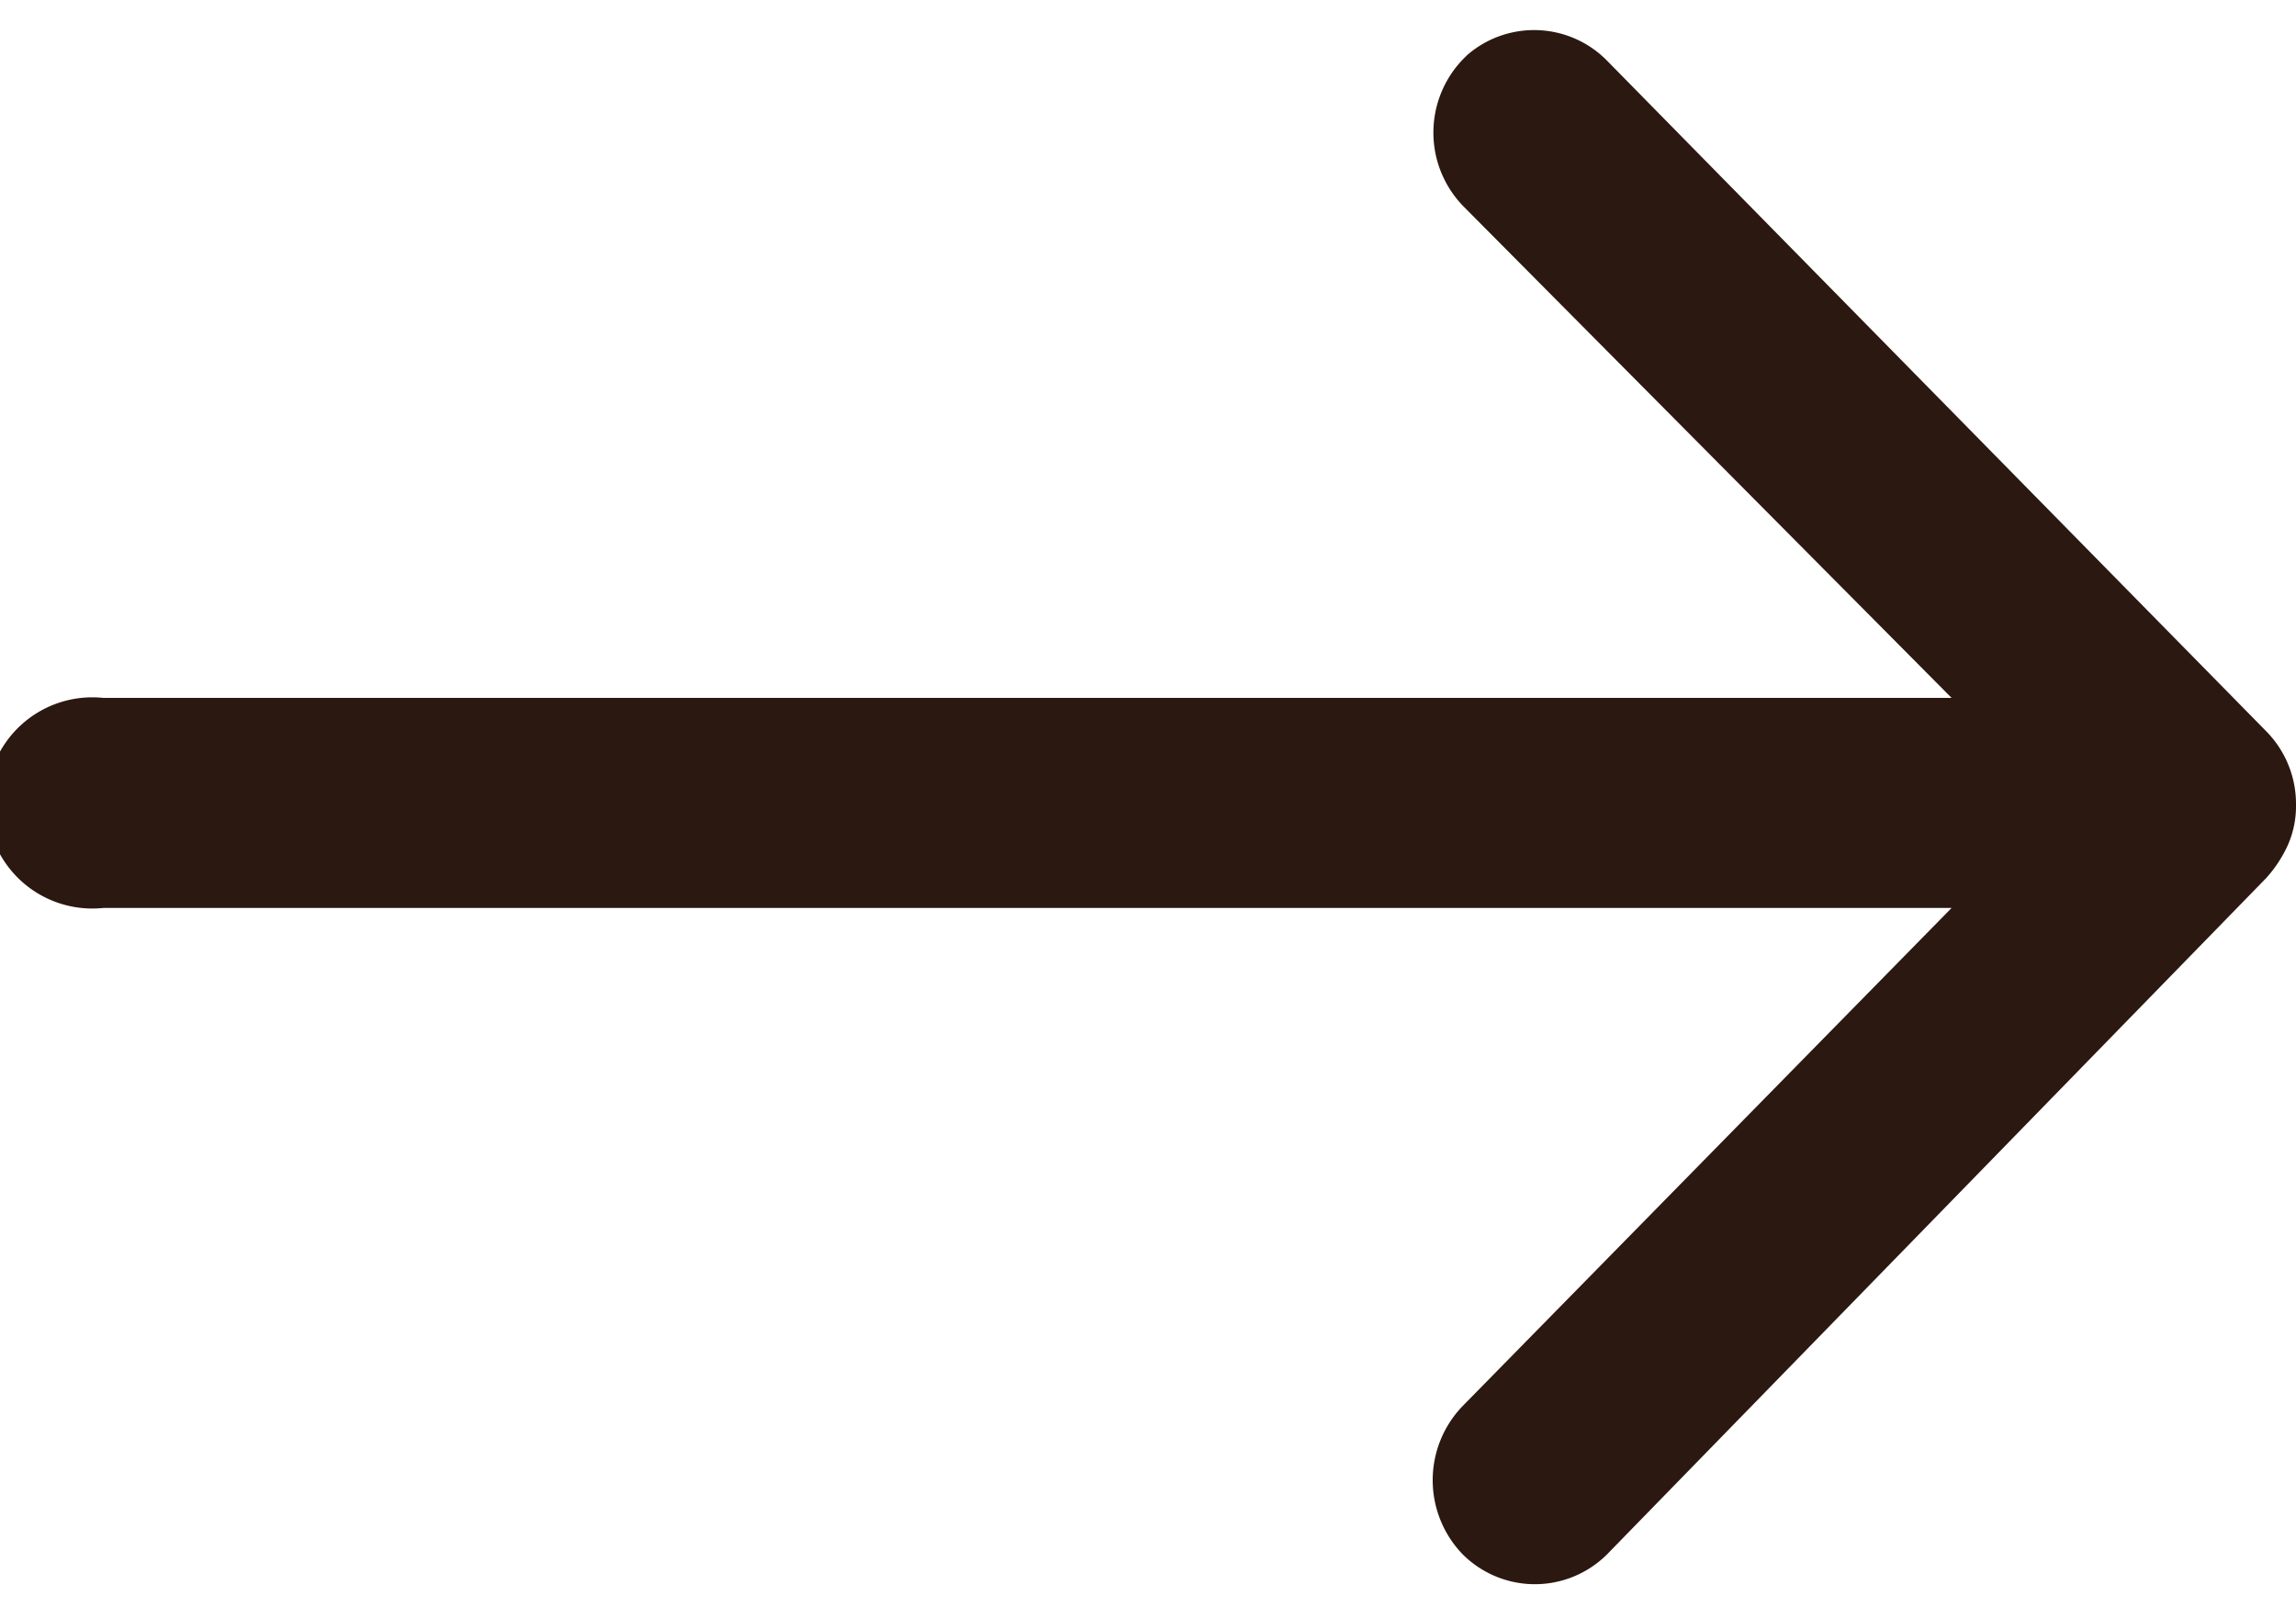
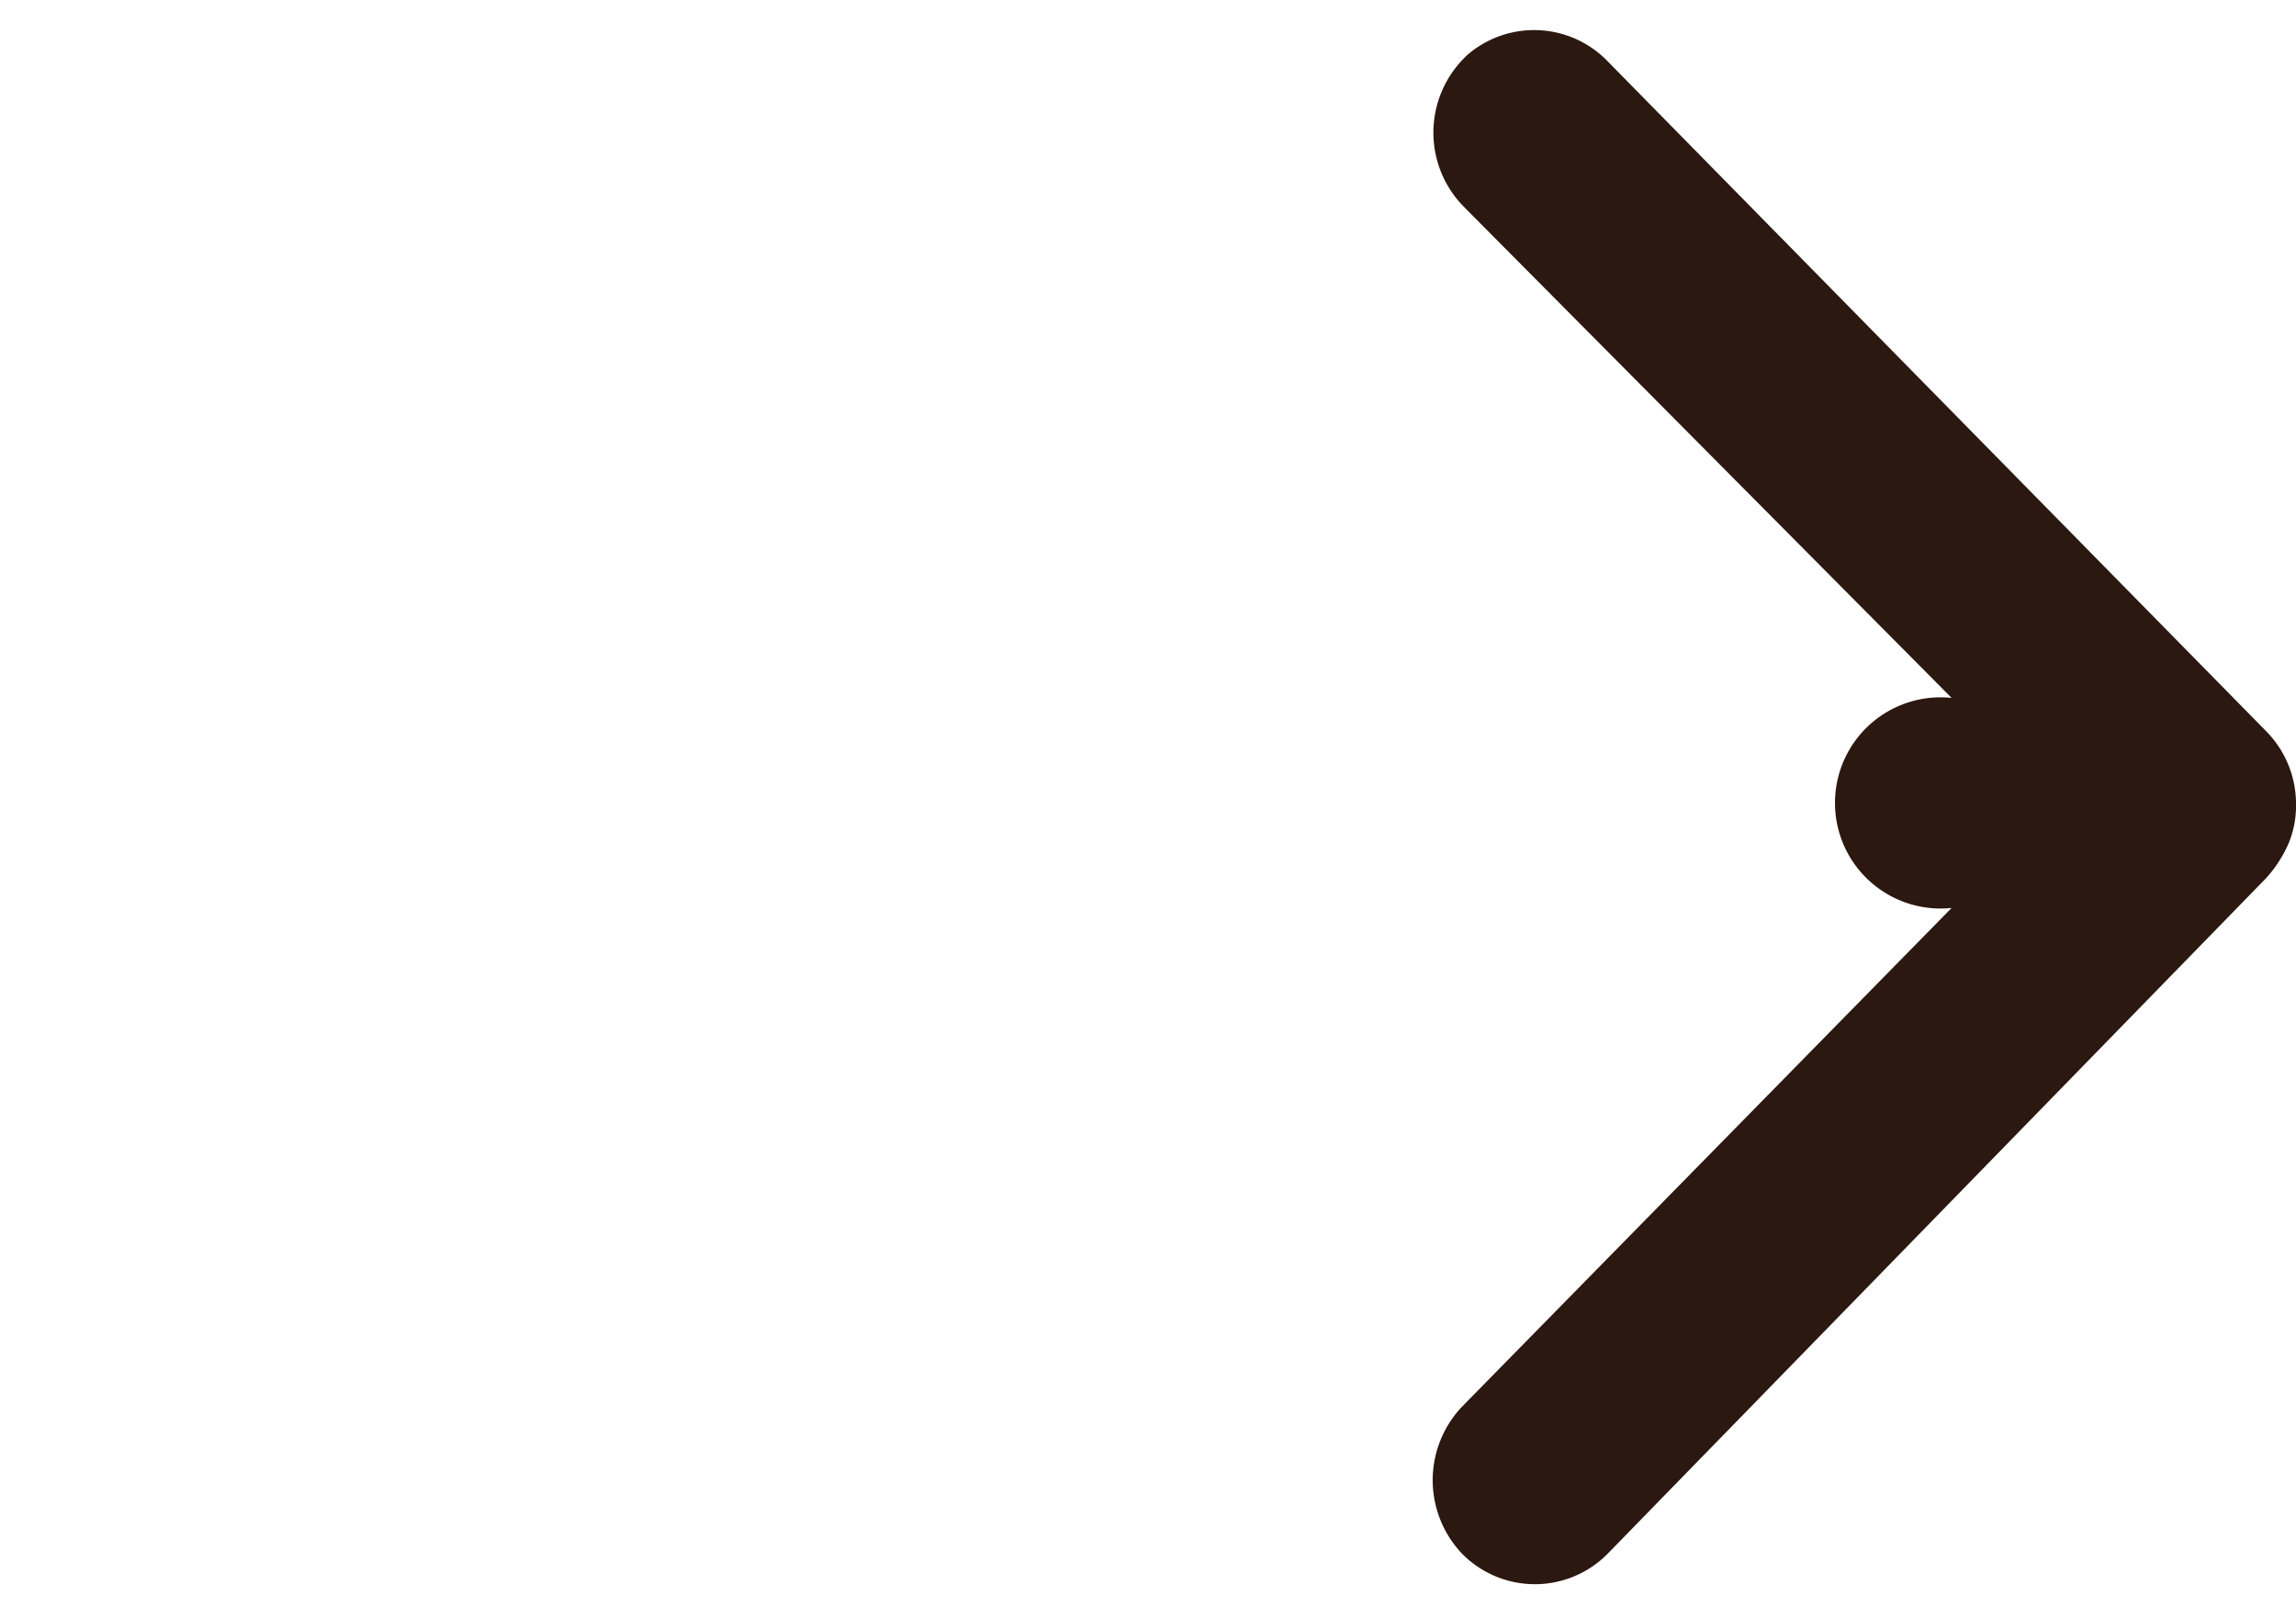
<svg xmlns="http://www.w3.org/2000/svg" width="20" height="14" fill="none">
-   <path fill="#2B1810" d="M12.75.51a.92.92 0 0 0 0 1.29L17 6.08H.9a.92.92 0 1 0 0 1.83H17l-4.26 4.34a.93.93 0 0 0 0 1.29.89.89 0 0 0 1.26 0l5.74-5.89a1.12 1.12 0 0 0 .19-.29.84.84 0 0 0 .07-.35.901.901 0 0 0-.26-.64L14 .53a.89.89 0 0 0-1.22-.05l-.03.03Z" />
+   <path fill="#2B1810" d="M12.75.51a.92.92 0 0 0 0 1.29L17 6.08a.92.92 0 1 0 0 1.83H17l-4.26 4.34a.93.93 0 0 0 0 1.29.89.89 0 0 0 1.26 0l5.74-5.89a1.12 1.12 0 0 0 .19-.29.84.84 0 0 0 .07-.35.901.901 0 0 0-.26-.64L14 .53a.89.89 0 0 0-1.22-.05l-.03.03Z" />
</svg>